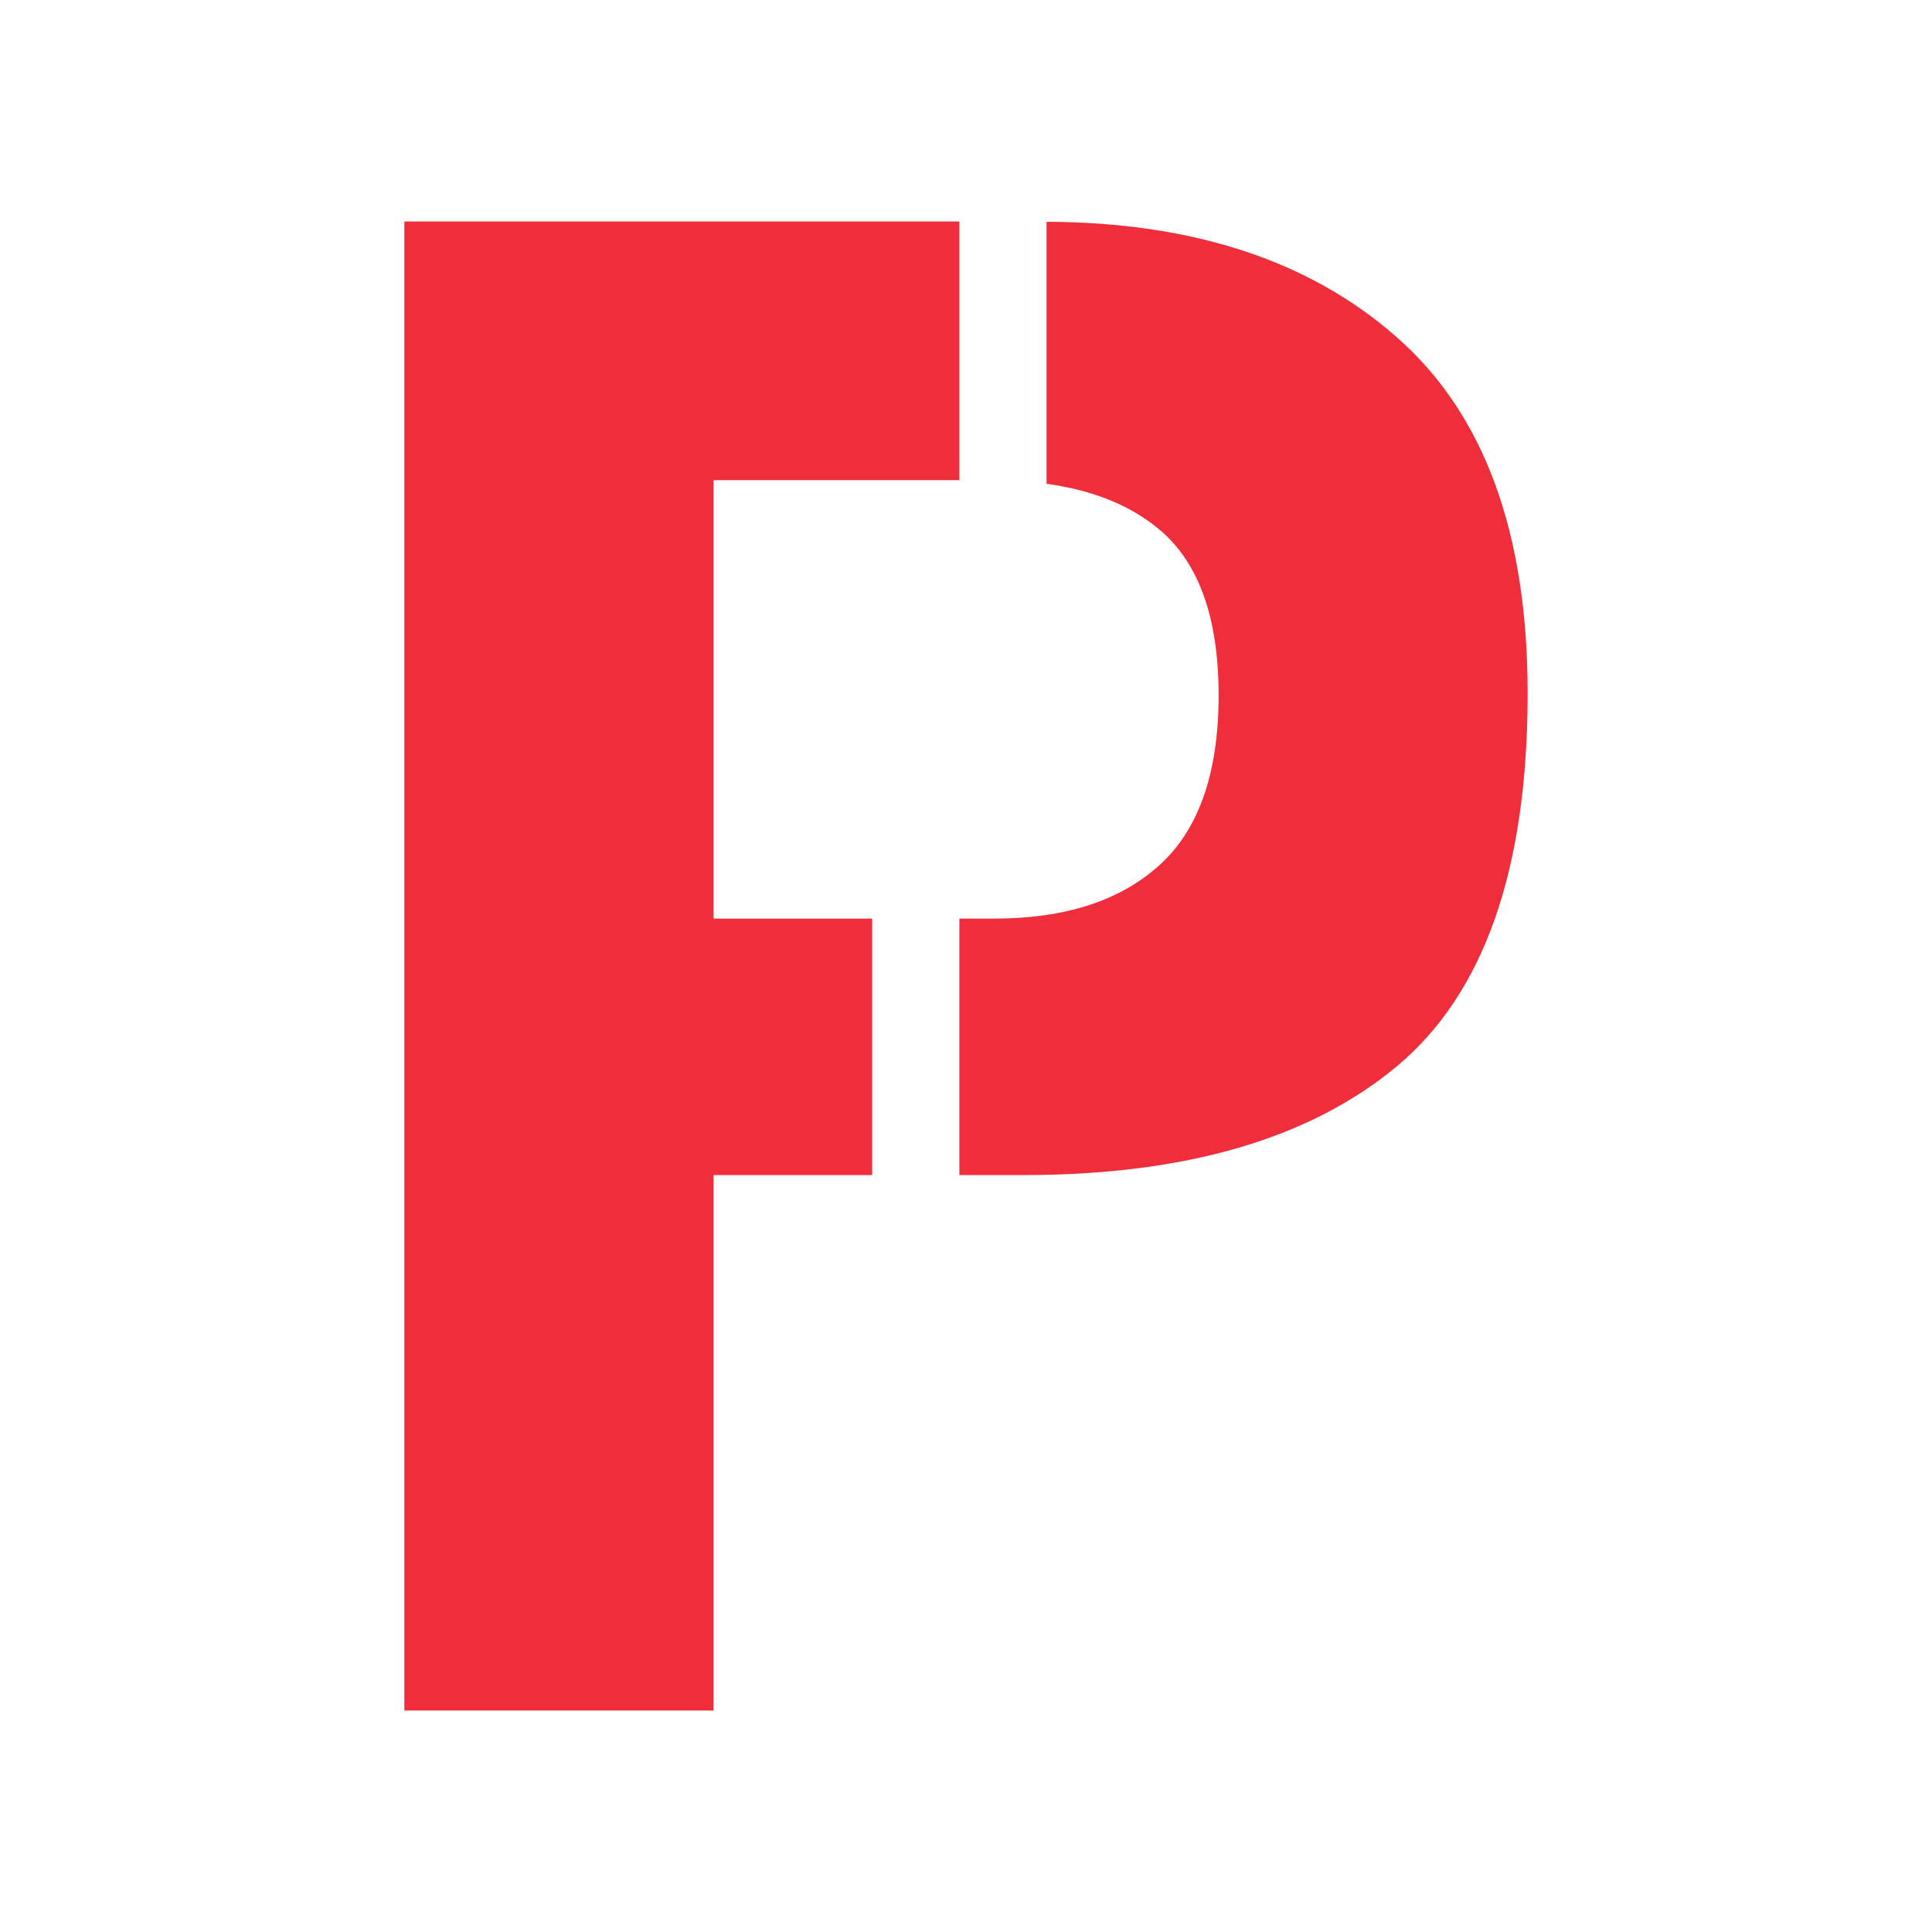
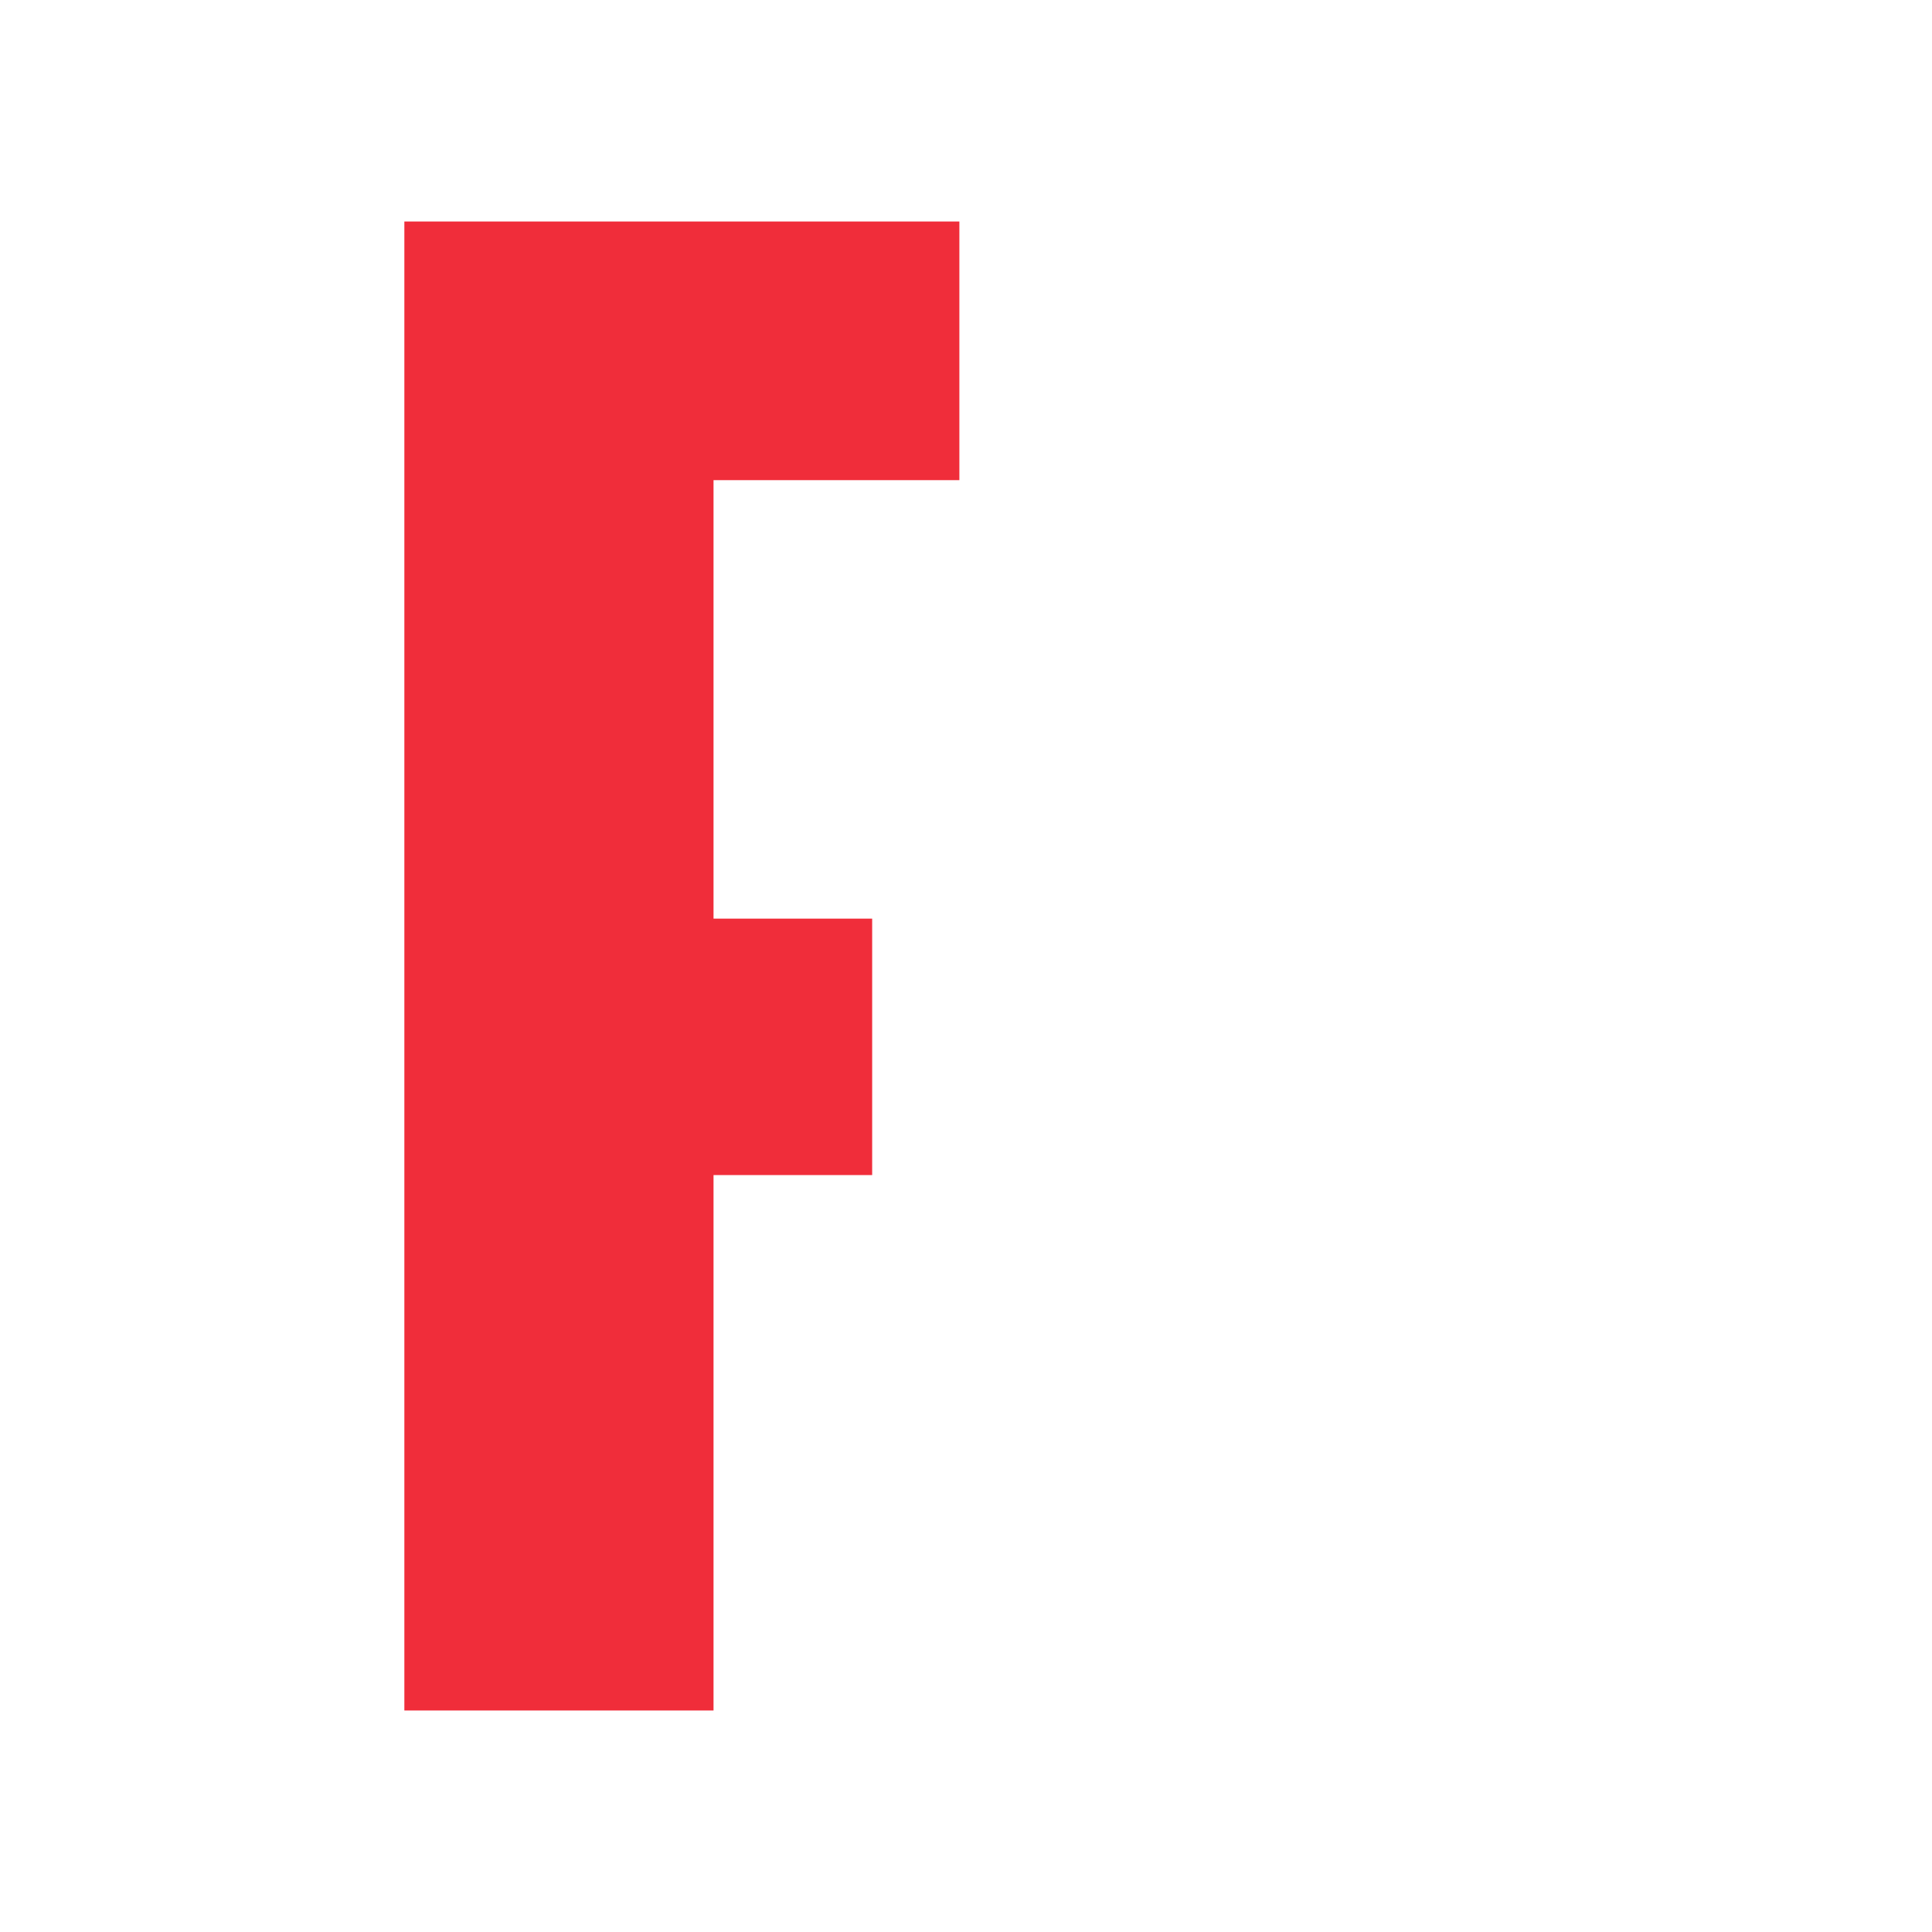
<svg xmlns="http://www.w3.org/2000/svg" version="1.1" id="Layer_1" x="0px" y="0px" width="512px" height="512px" viewBox="0 0 512 512" xml:space="preserve">
  <g>
    <g>
      <polygon fill="#F02D3A" points="231.131,243.445 189.092,243.445 189.092,127.245 254.244,127.245 254.244,58.701 107.159,58.701     107.159,453.299 189.092,453.299 189.092,311.405 231.131,311.405" />
-       <path fill="#F02D3A" d="M370.007,89.234c-23.008-20.205-53.936-30.321-92.651-30.458v69.432    c12.26,1.691,22.238,5.707,29.944,12.172c10.418,8.741,15.645,23.408,15.645,43.907c0,20.51-5.227,35.501-15.645,44.956    c-10.449,9.481-25.053,14.202-43.912,14.202h-9.144v67.96h17.015c42.872,0,75.869-9.61,98.981-28.874    c23.082-19.298,34.601-52.216,34.601-98.771C404.841,141.109,393.286,109.561,370.007,89.234z" />
    </g>
  </g>
</svg>